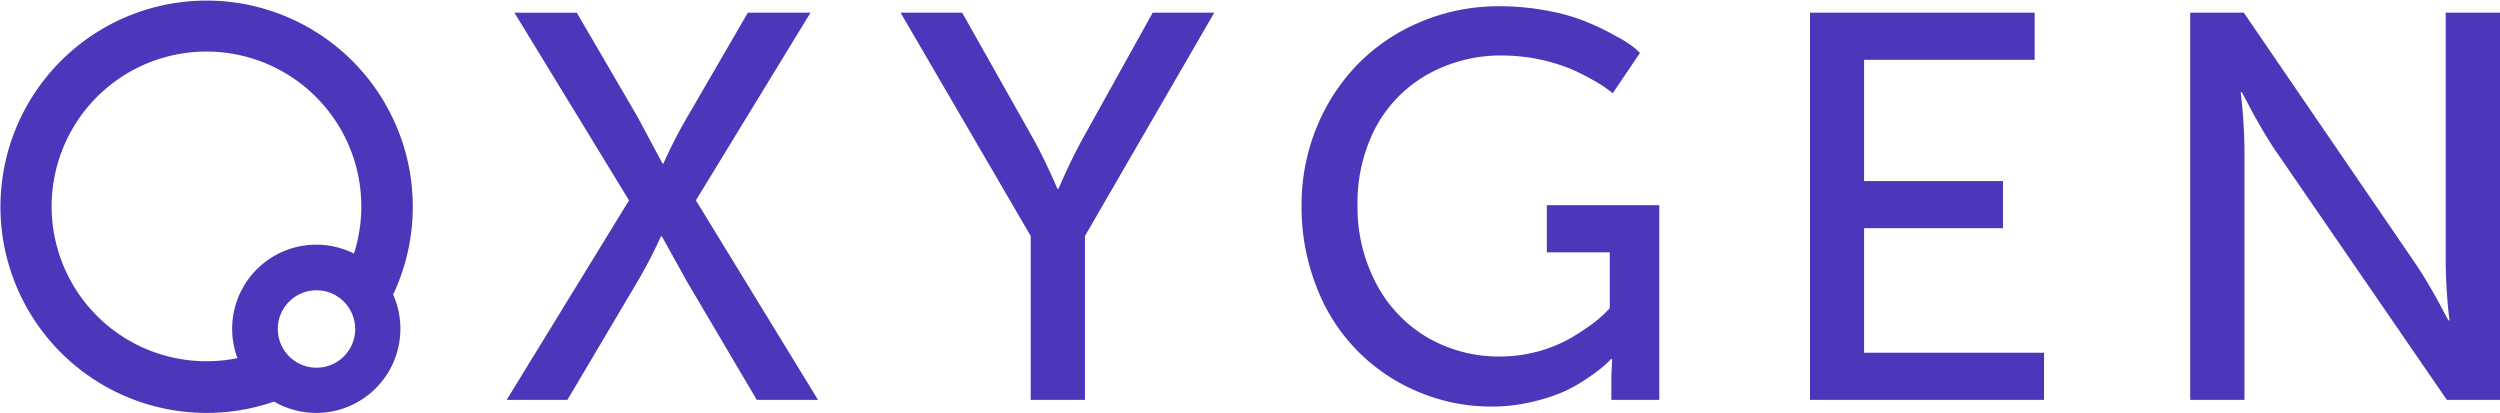
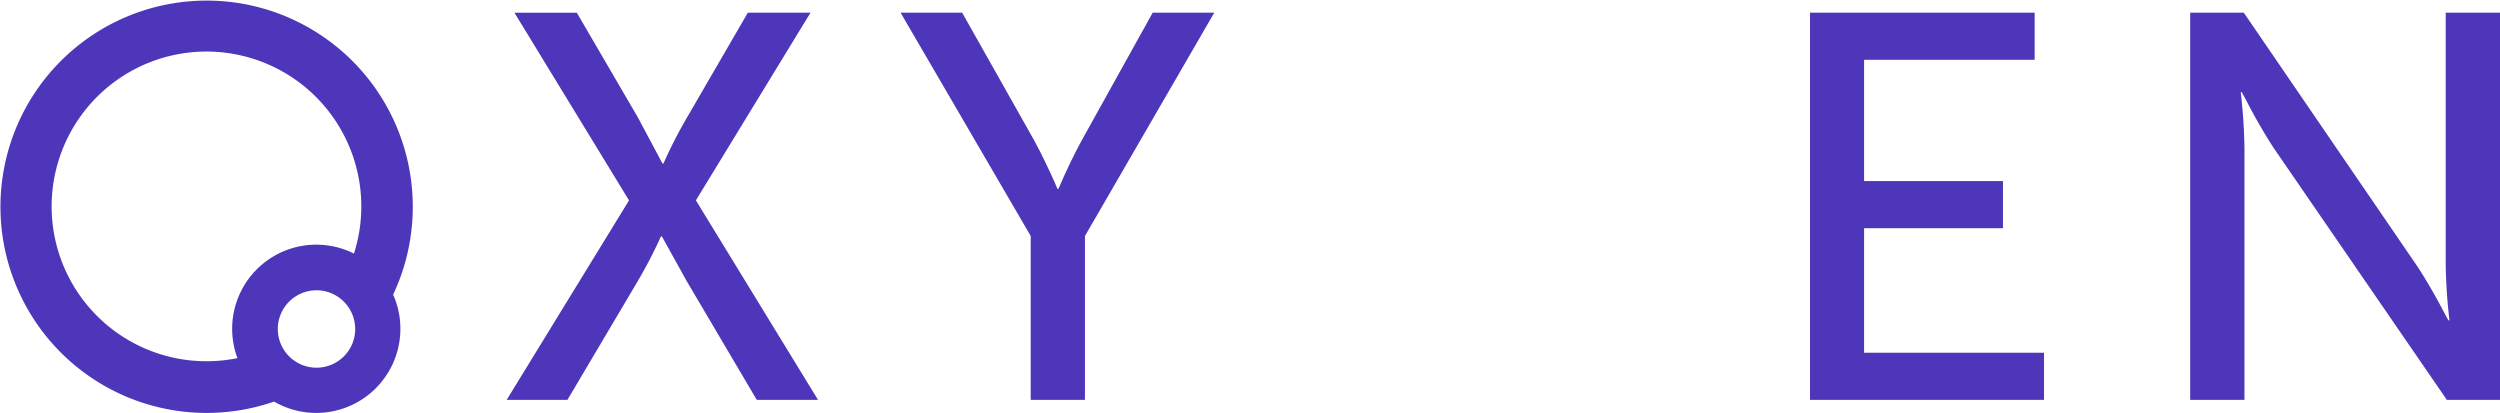
<svg xmlns="http://www.w3.org/2000/svg" width="133.203" height="21.996" viewBox="0 0 133.203 21.996">
  <g id="Oxygen" transform="translate(-7088 -13091)">
    <path id="Path_12106" data-name="Path 12106" d="M11,19.247a8.287,8.287,0,0,0,1.651-.165,4.483,4.483,0,0,1,6.208-5.572A8.25,8.25,0,1,0,11,19.247Zm9.947-3.55a10.985,10.985,0,1,0-6.344,5.7,4.483,4.483,0,0,0,6.344-5.7Zm-2.021,1.832a2.062,2.062,0,1,1-2.062-2.062A2.062,2.062,0,0,1,18.924,17.528Z" transform="translate(7088 13091)" fill="#4e36bb" fill-rule="evenodd" />
    <path id="Path_12107" data-name="Path 12107" d="M350.144,22.658V2.027H353l9.174,13.411q.342.5.771,1.241t.685,1.241l.271.5h.057a28.837,28.837,0,0,1-.2-2.982V2.027h2.9V22.658h-2.839l-9.2-13.383q-.342-.514-.77-1.256t-.685-1.256l-.271-.5h-.057a28.986,28.986,0,0,1,.2,3.01V22.658Z" transform="translate(6854.552 13089.648)" fill="#4e36bb" />
    <path id="Path_12108" data-name="Path 12108" d="M289.365,22.658V2.027h11.97V4.538h-9.088V11h7.4v2.511h-7.4v6.634h9.588v2.511Z" transform="translate(6895.074 13089.648)" fill="#4e36bb" />
-     <path id="Path_12109" data-name="Path 12109" d="M208.08,11.629a10.9,10.9,0,0,1,.8-4.166,10.5,10.5,0,0,1,2.2-3.381,10.2,10.2,0,0,1,3.353-2.254A10.68,10.68,0,0,1,218.609,1a13.577,13.577,0,0,1,2.668.257,10.084,10.084,0,0,1,2.112.628,13.574,13.574,0,0,1,1.484.728,5.8,5.8,0,0,1,.956.613l.285.257-1.455,2.154q-.1-.086-.271-.214a6.547,6.547,0,0,0-.771-.485,10.547,10.547,0,0,0-1.227-.613,9.807,9.807,0,0,0-3.553-.7,7.961,7.961,0,0,0-4.152,1.07,7.079,7.079,0,0,0-2.711,2.868,8.722,8.722,0,0,0-.913,4.009,8.735,8.735,0,0,0,1,4.209,7.2,7.2,0,0,0,2.725,2.868,7.575,7.575,0,0,0,3.881,1.013,7.721,7.721,0,0,0,3.609-.9,13.6,13.6,0,0,0,1.184-.756,5.958,5.958,0,0,0,.785-.656l.257-.257V14.112h-3.353V11.6h5.992V21.973h-2.554V20.689l.043-.885h-.071a3.537,3.537,0,0,1-.271.271,7.908,7.908,0,0,1-.785.613,9.565,9.565,0,0,1-1.284.77,9.042,9.042,0,0,1-1.769.6,9.141,9.141,0,0,1-2.226.271,9.965,9.965,0,0,1-3.924-.785,9.809,9.809,0,0,1-5.422-5.593A11.605,11.605,0,0,1,208.08,11.629Z" transform="translate(6949.268 13090.333)" fill="#4e36bb" />
    <path id="Path_12110" data-name="Path 12110" d="M150.9,22.658V13.926l-6.934-11.9h3.281L151.067,8.8q.285.514.6,1.17t.485,1.041l.171.4h.057q.614-1.441,1.256-2.611L157.4,2.027h3.281l-6.891,11.9v8.732Z" transform="translate(6992.017 13089.648)" fill="#4e36bb" />
    <path id="Path_12111" data-name="Path 12111" d="M81,22.658l6.52-10.629-6.106-10h3.324l3.253,5.579L89.3,10.06h.057a24.6,24.6,0,0,1,1.256-2.454l3.238-5.579h3.339l-6.107,10,6.506,10.629H94.326l-3.738-6.335-1.313-2.368h-.057a25.313,25.313,0,0,1-1.227,2.368l-3.752,6.335Z" transform="translate(7033.995 13089.648)" fill="#4e36bb" />
  </g>
</svg>